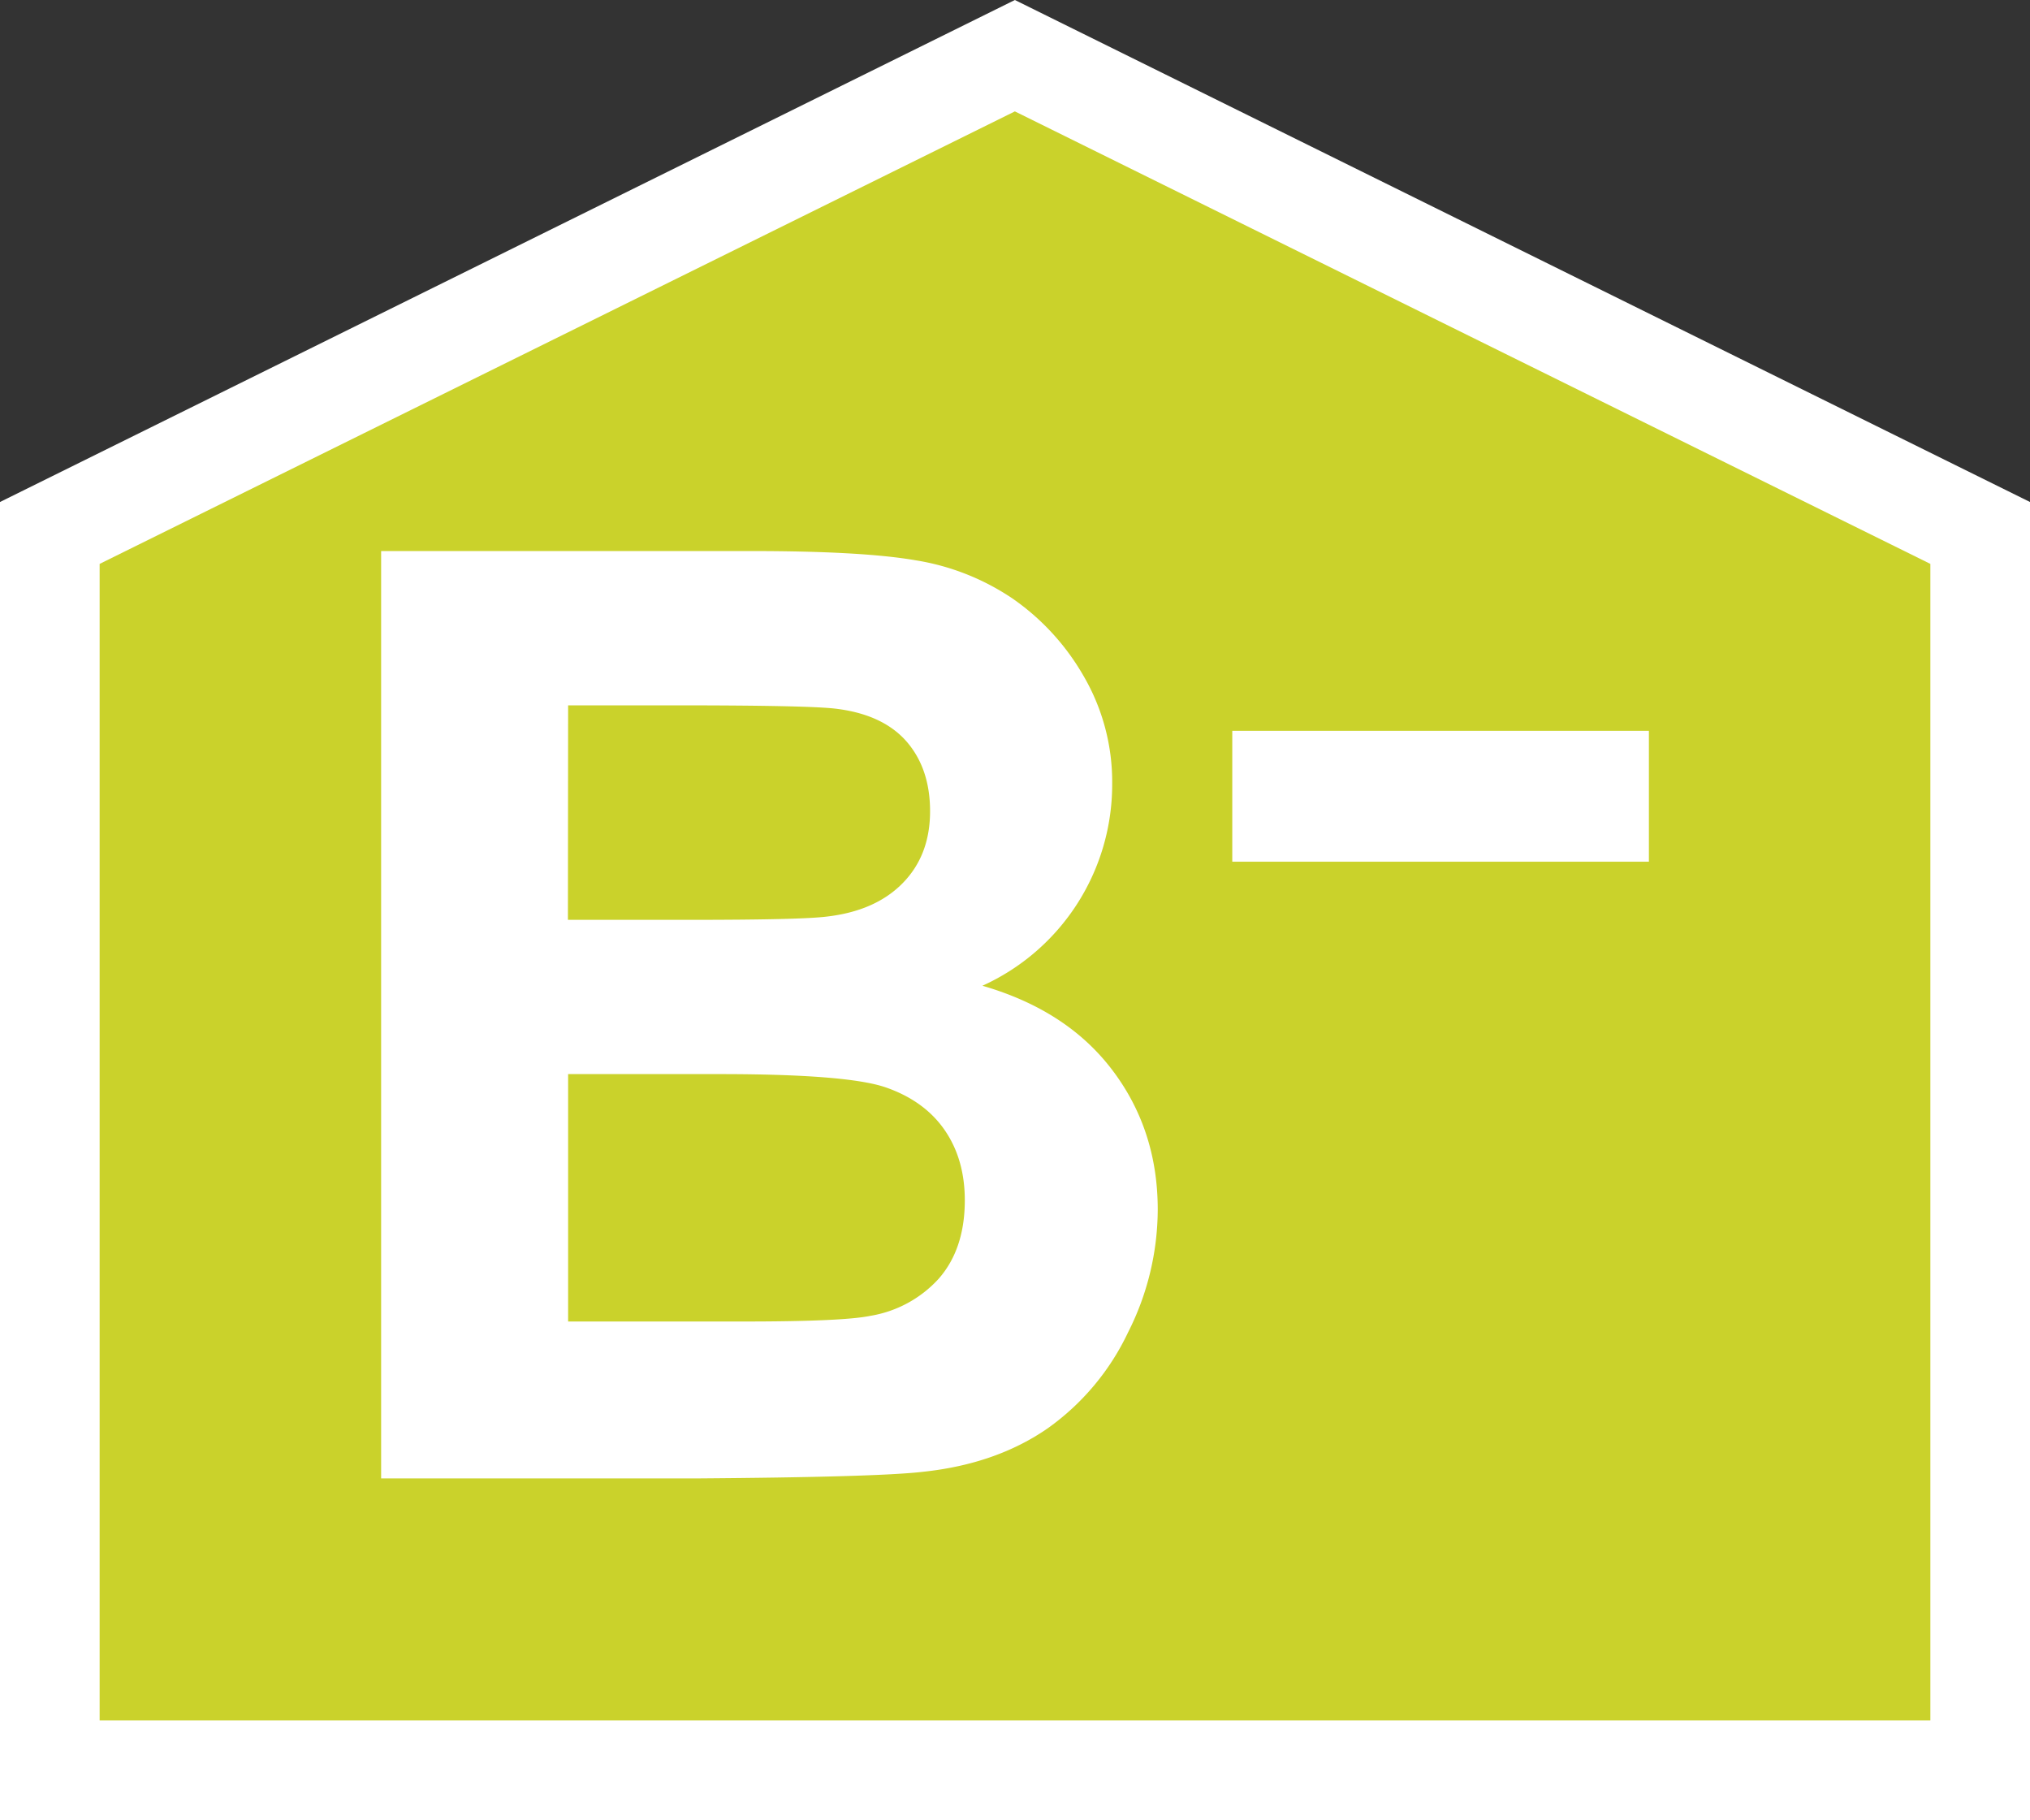
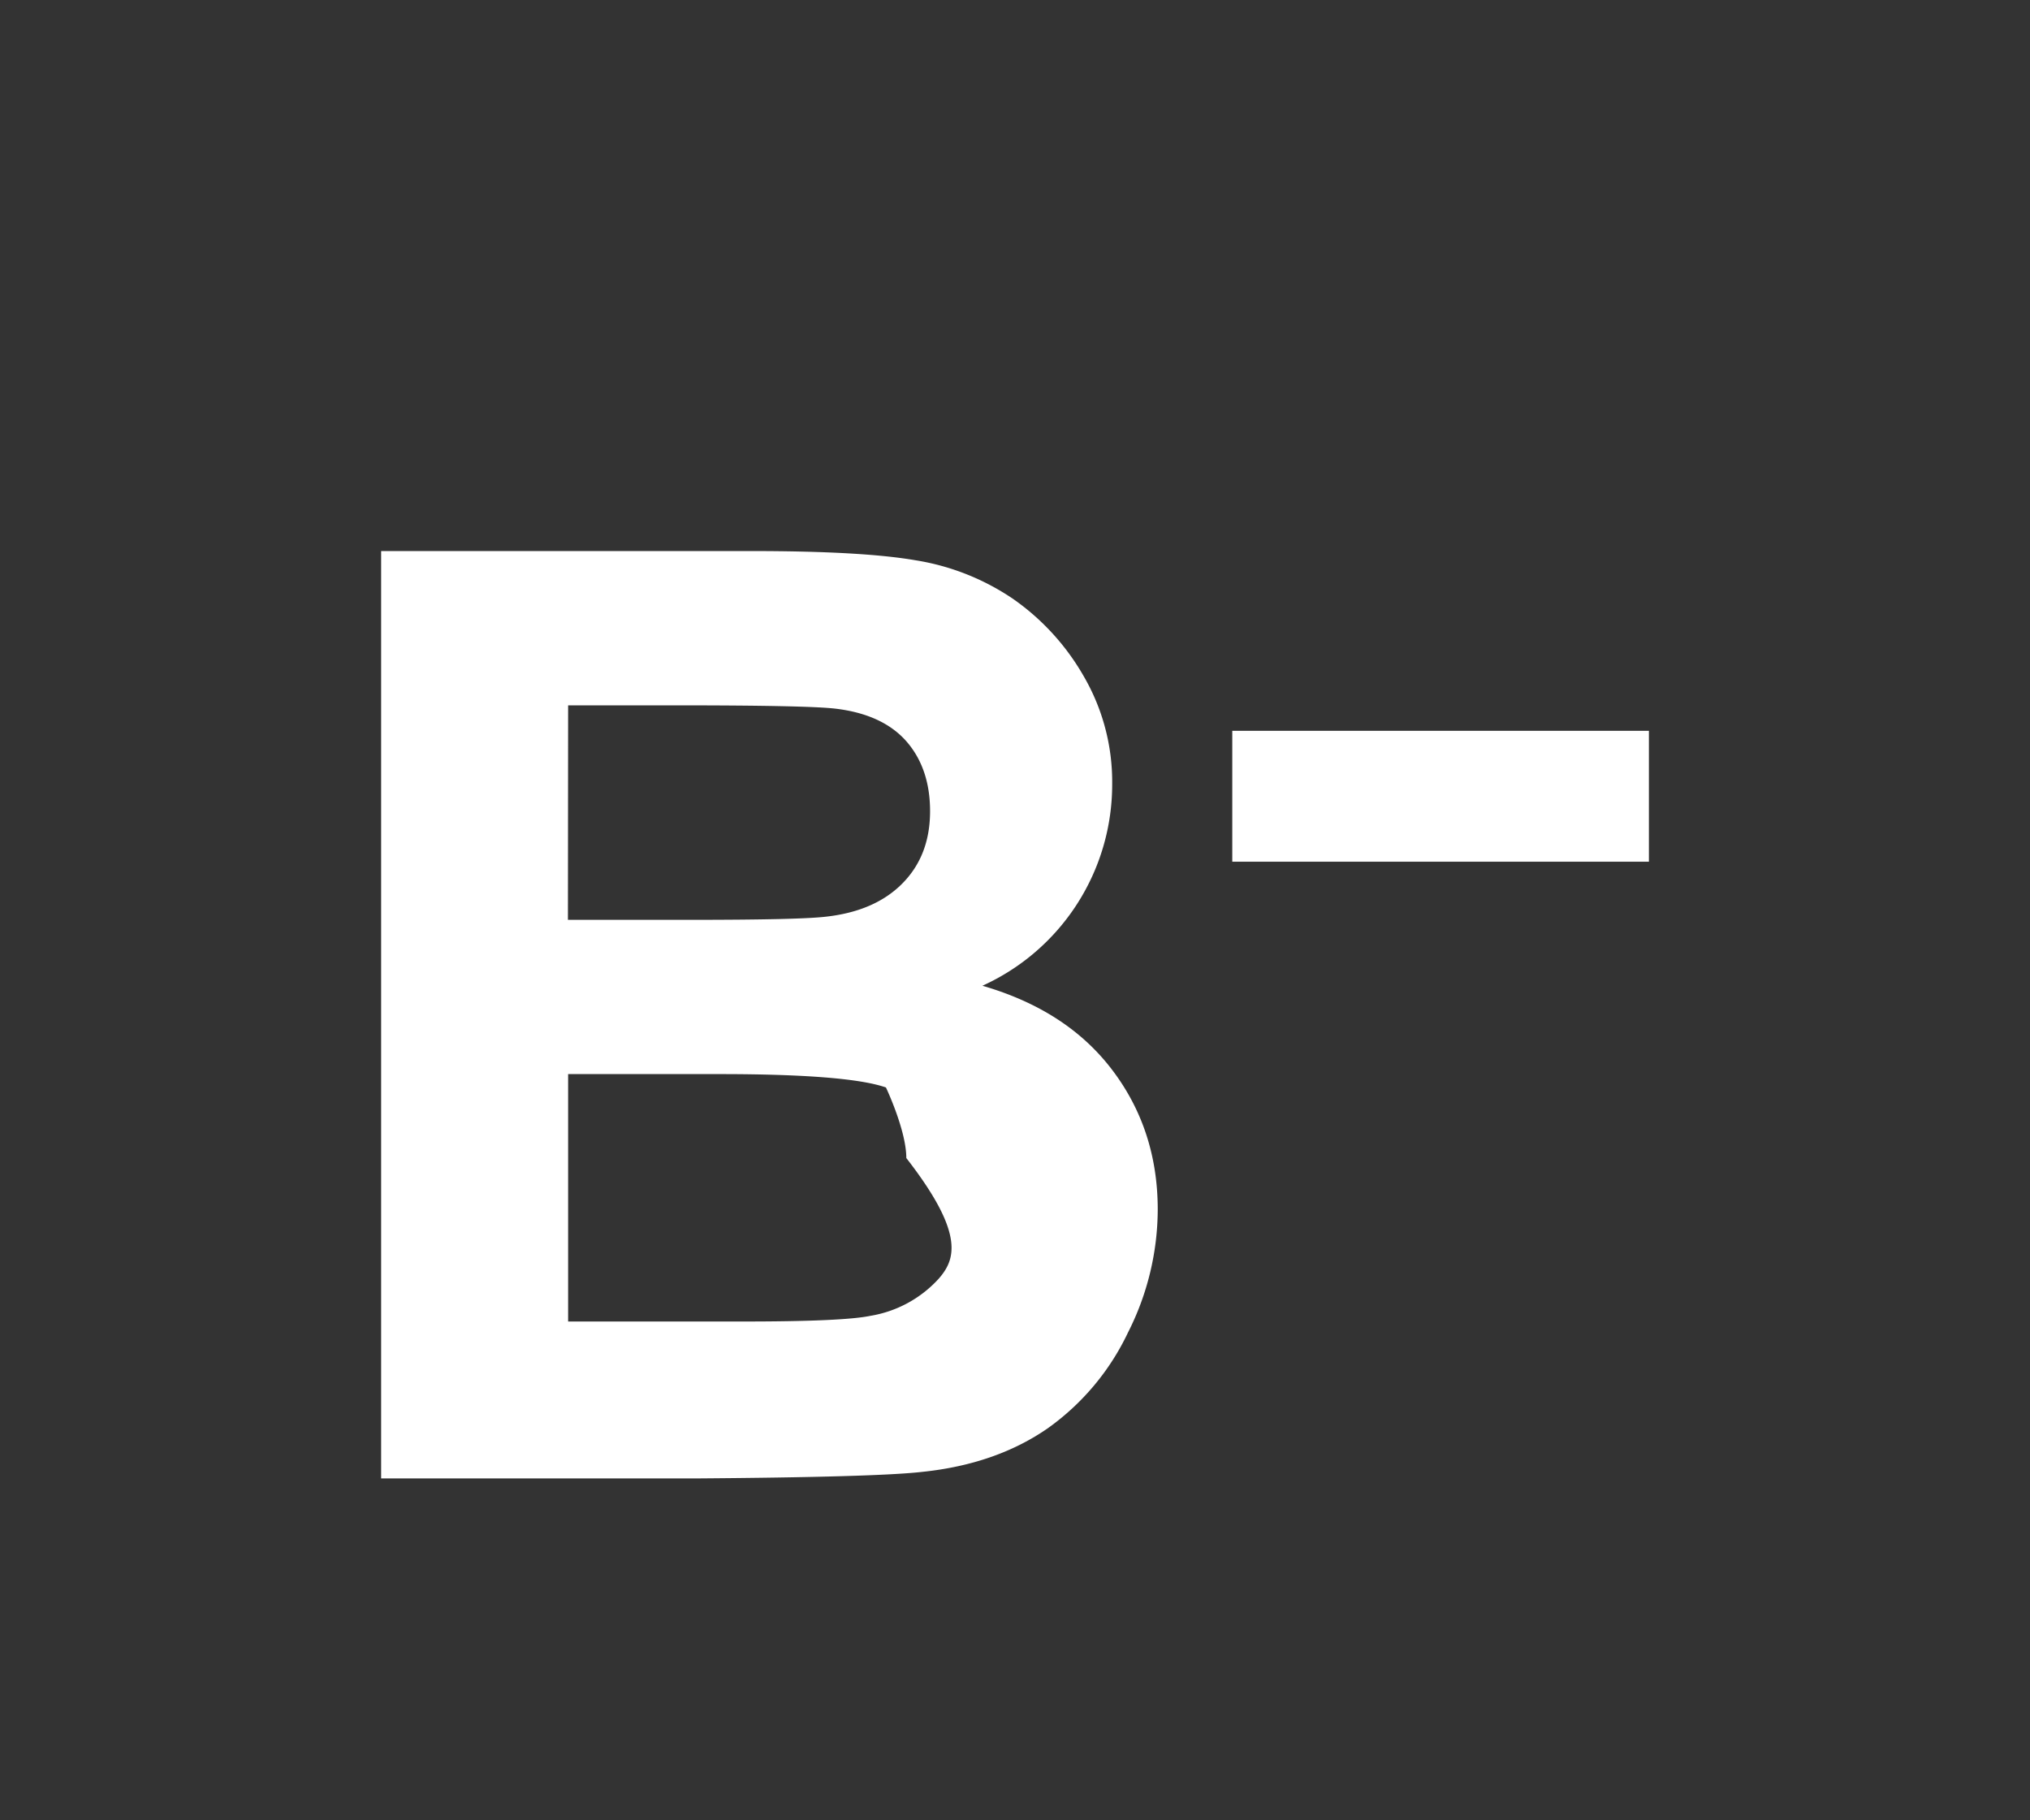
<svg xmlns="http://www.w3.org/2000/svg" viewBox="0 0 512 459.01">
  <rect x="0" y="0" width="512" height="459.01" fill="#333333" stroke="none" />
  <defs>
    <style>.cls-1{fill:#fff;}.cls-2{fill:#cad22b;}</style>
  </defs>
  <title>B-</title>
  <g id="Layer_2" data-name="Layer 2">
    <g id="Layer_1-2" data-name="Layer 1">
-       <polygon class="cls-1" points="0 459.01 0 126.59 255.97 0 512 126.59 512 459.01 0 459.01" />
-       <polygon class="cls-2" points="25.13 433.85 486.87 433.85 486.87 142.2 255.97 28.09 25.13 142.2 25.13 433.85" />
      <rect class="cls-1" x="310.8" y="184.29" width="105.08" height="33.01" />
-       <path class="cls-1" d="M280.51,269.8c-7.65-10.07-18.53-17.1-32.73-21.22a55.71,55.71,0,0,0,32.73-50.79,53,53,0,0,0-7.23-27.35,60.12,60.12,0,0,0-17.92-19.52,60.83,60.83,0,0,0-24.43-9.63c-9-1.56-22.87-2.33-41.35-2.33H96.13V372.82h79.58c30-.22,49.09-.76,56.87-1.65,12.64-1.31,23.12-5.06,31.69-11A62.4,62.4,0,0,0,284.51,336,68.88,68.88,0,0,0,292,305C292,291.5,288.09,279.78,280.51,269.8ZM143.29,177.87h27.13q33.33,0,40.34.84,11.81,1.41,17.82,8.2c3.94,4.49,6,10.37,6,17.65,0,7.53-2.37,13.57-7,18.24s-11,7.41-19.06,8.34c-4.44.55-15.89.82-34.28.82h-31Zm93.44,144.62a29.85,29.85,0,0,1-17.21,9.33q-6.93,1.44-32.41,1.43H143.29V270.86h38.22q32.24,0,41.94,3.37c6.38,2.22,11.35,5.77,14.75,10.66s5.14,10.81,5.14,17.8C243.34,311,241.07,317.57,236.73,322.49Z" />
+       <path class="cls-1" d="M280.51,269.8c-7.65-10.07-18.53-17.1-32.73-21.22a55.71,55.71,0,0,0,32.73-50.79,53,53,0,0,0-7.23-27.35,60.12,60.12,0,0,0-17.92-19.52,60.83,60.83,0,0,0-24.43-9.63c-9-1.56-22.87-2.33-41.35-2.33H96.13V372.82h79.58c30-.22,49.09-.76,56.87-1.65,12.64-1.31,23.12-5.06,31.69-11A62.4,62.4,0,0,0,284.51,336,68.88,68.88,0,0,0,292,305C292,291.5,288.09,279.78,280.51,269.8ZM143.29,177.87h27.13q33.33,0,40.34.84,11.81,1.41,17.82,8.2c3.94,4.49,6,10.37,6,17.65,0,7.53-2.37,13.57-7,18.24s-11,7.41-19.06,8.34c-4.44.55-15.89.82-34.28.82h-31Zm93.44,144.62a29.85,29.85,0,0,1-17.21,9.33q-6.93,1.44-32.41,1.43H143.29V270.86h38.22q32.24,0,41.94,3.37s5.14,10.81,5.14,17.8C243.34,311,241.07,317.57,236.73,322.49Z" />
    </g>
  </g>
</svg>